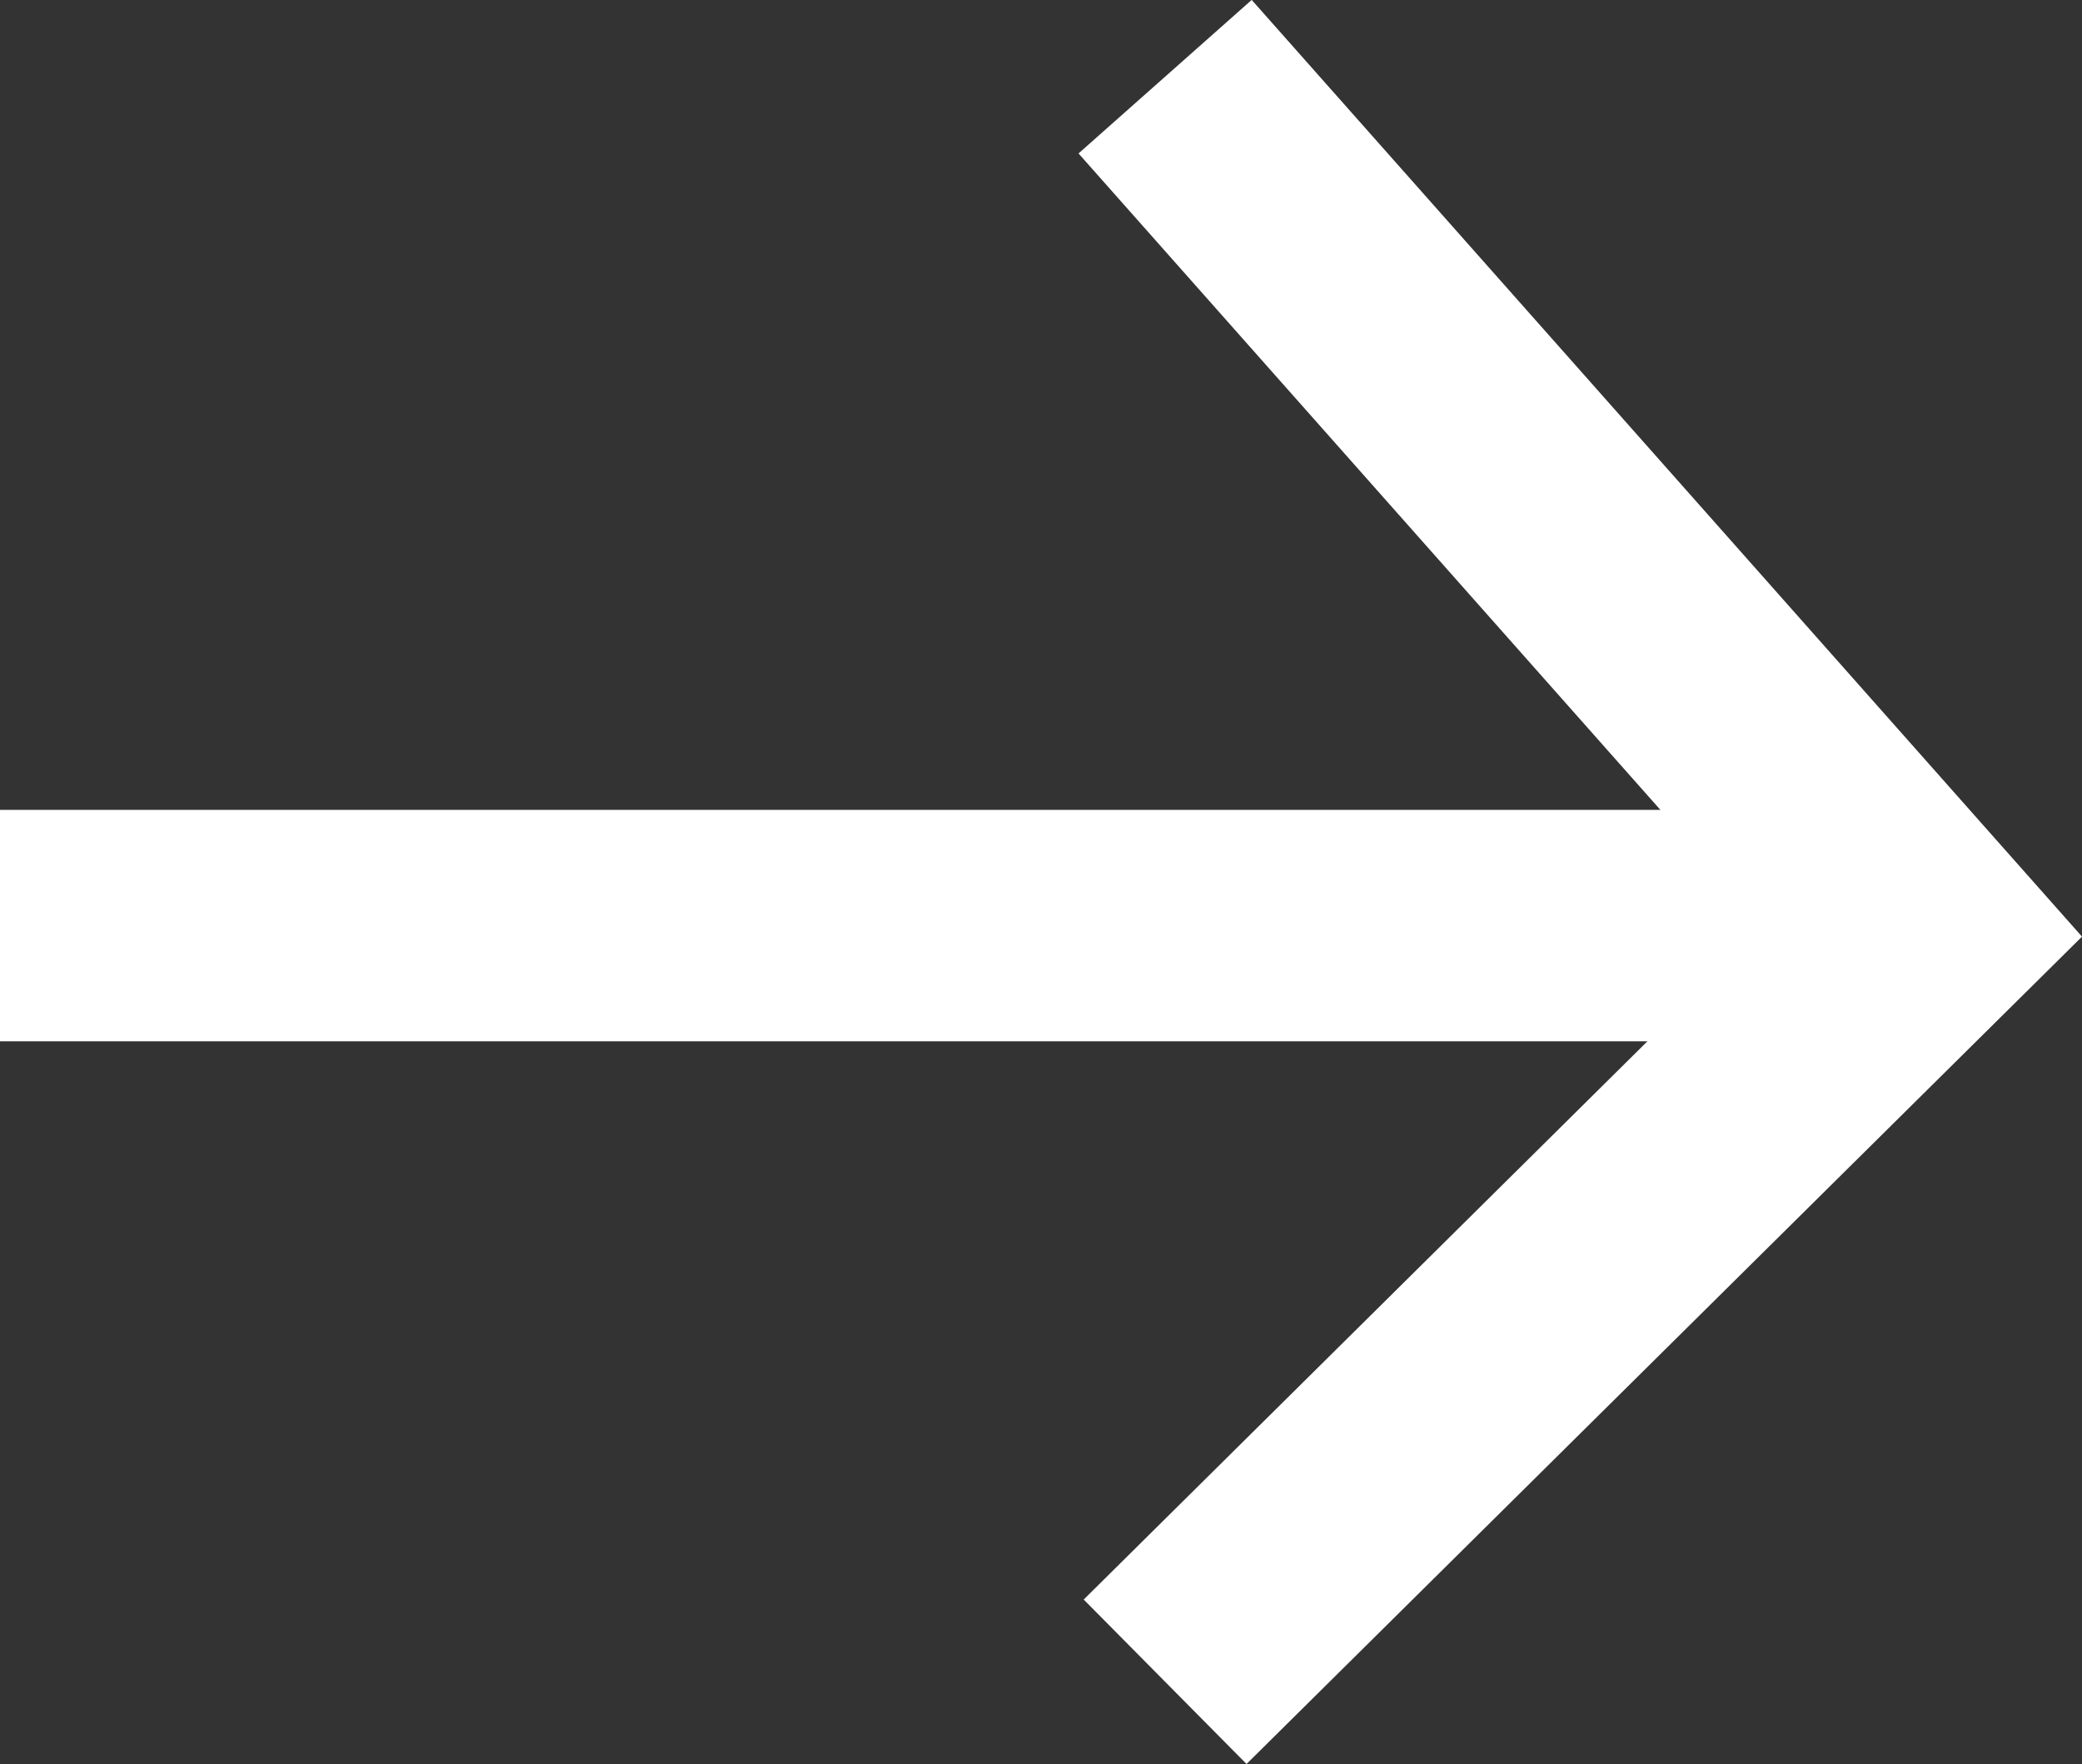
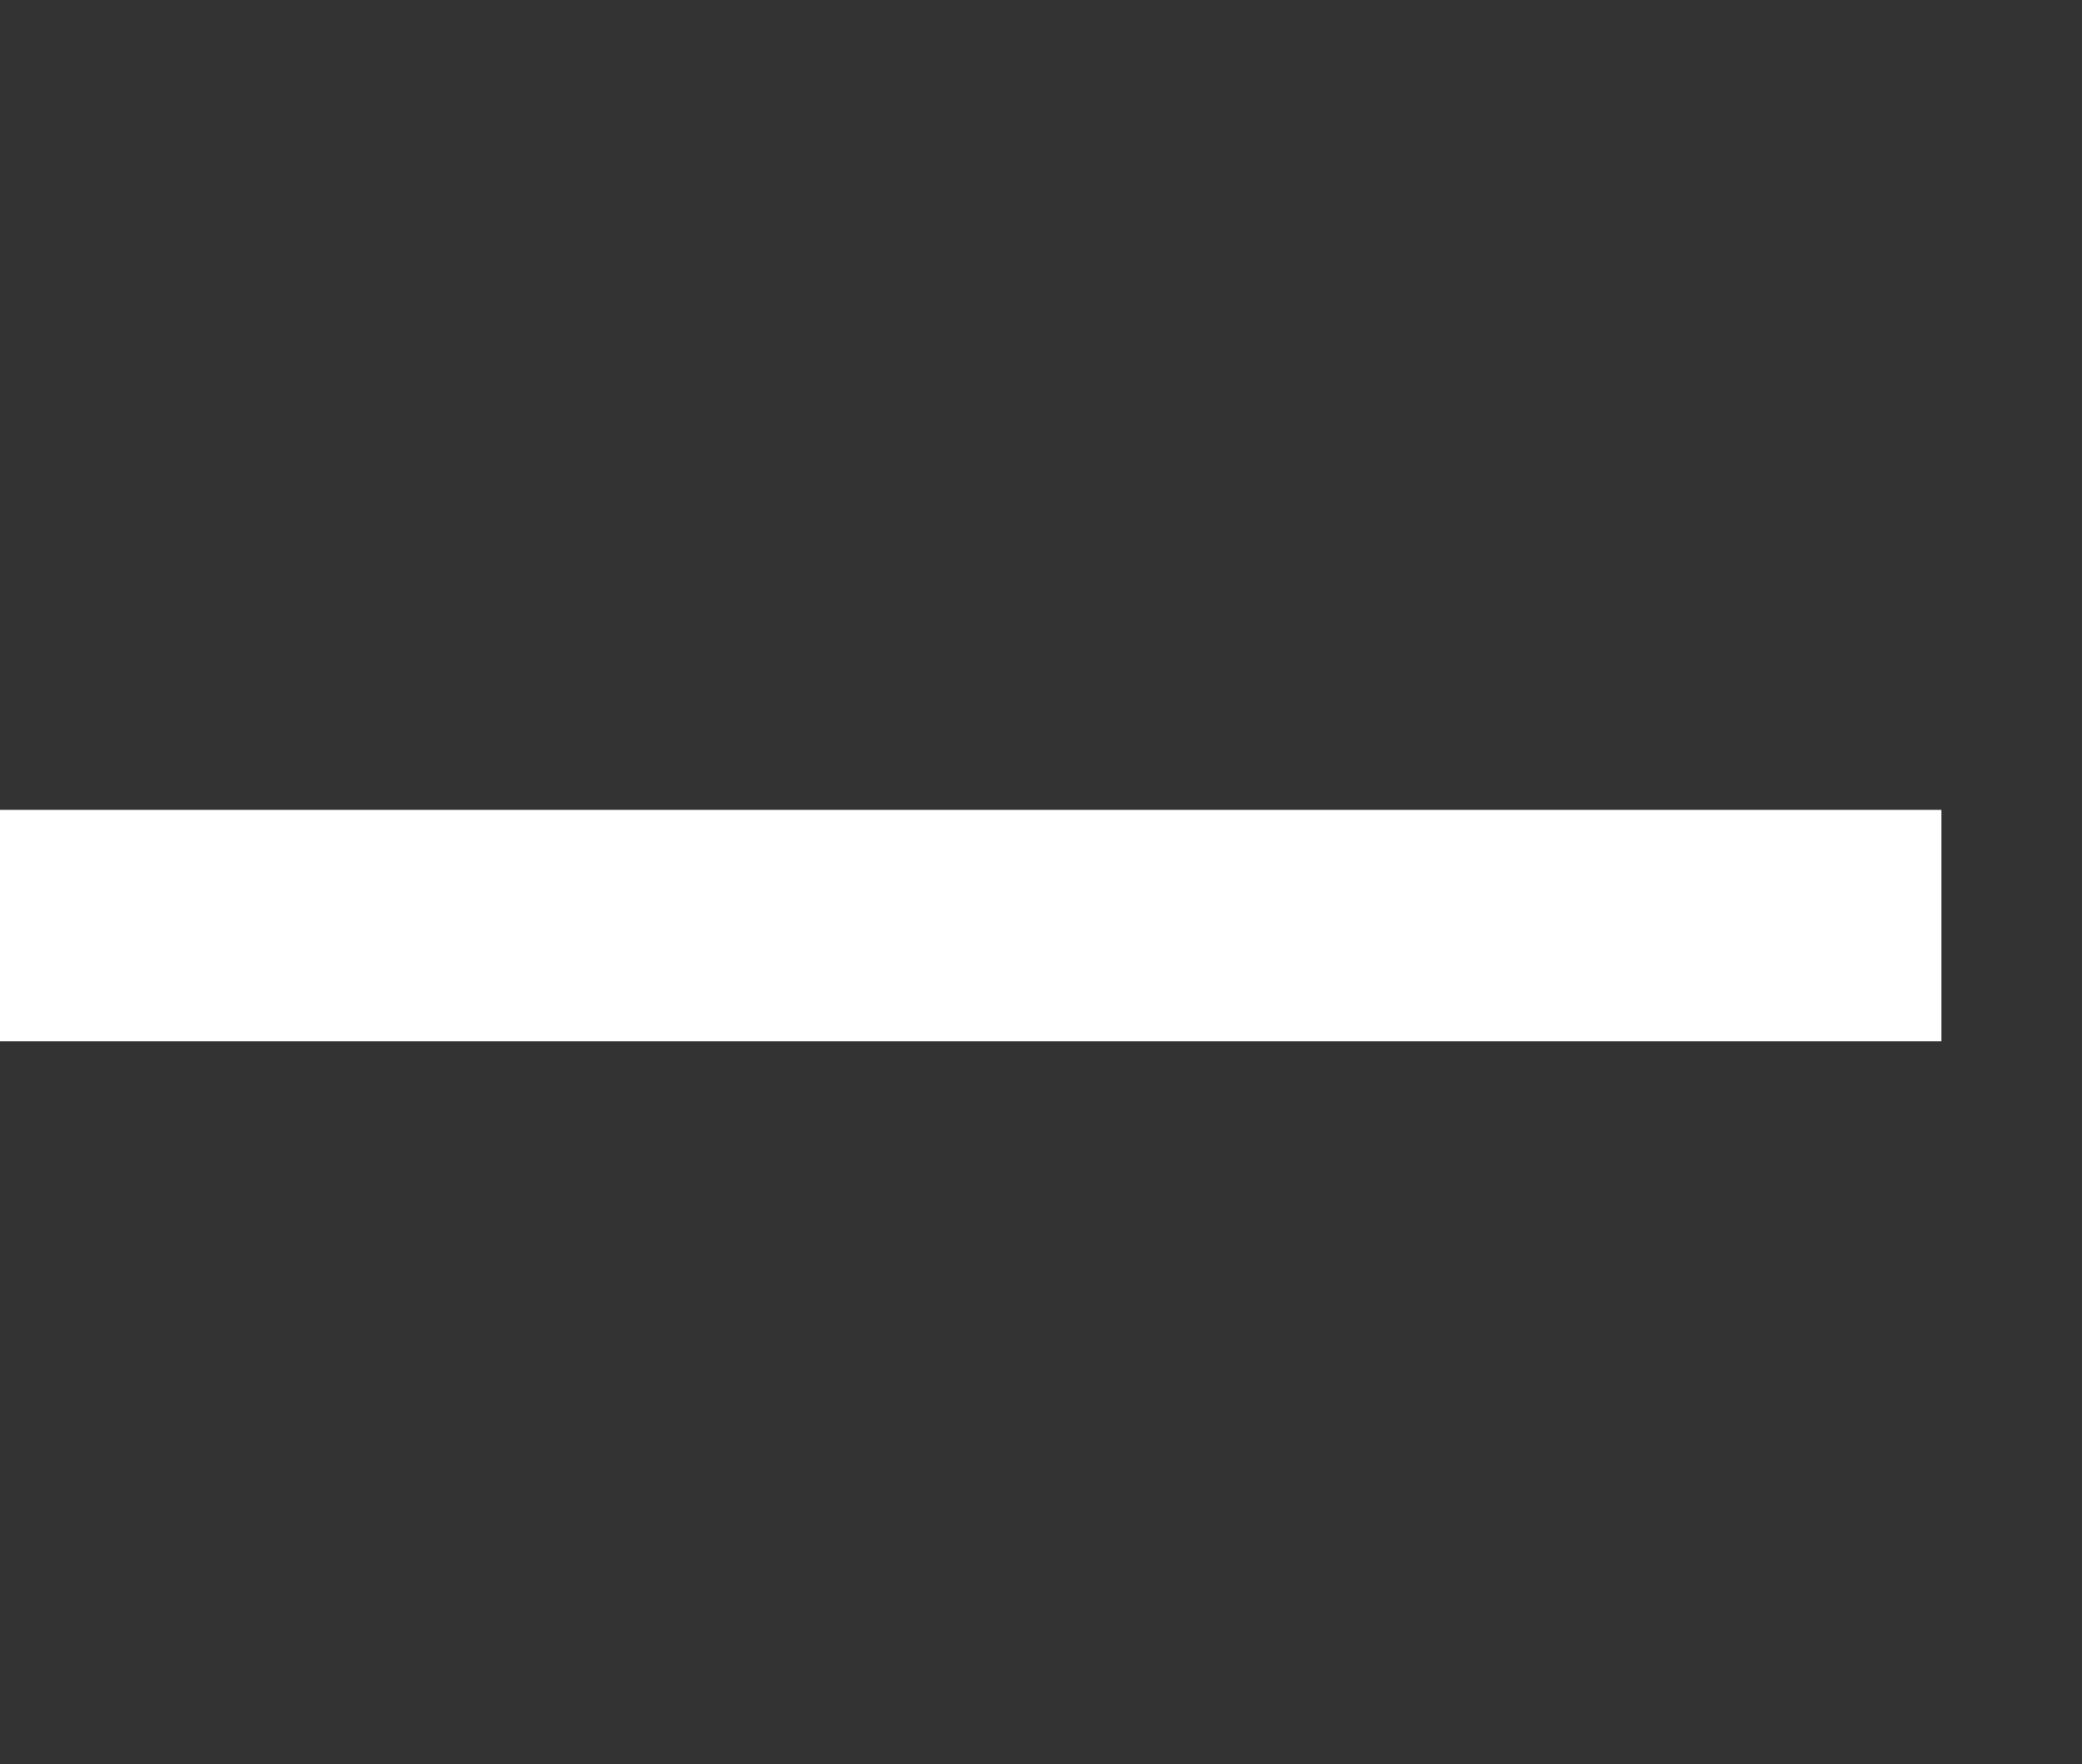
<svg xmlns="http://www.w3.org/2000/svg" width="13.495" height="11.433" viewBox="0 0 13.495 11.433">
  <rect x="0" y="0" width="13.495" height="11.433" fill="#333333" stroke="none" />
  <g id="Group_30" data-name="Group 30" transform="translate(0 0.497)">
    <g id="Group_9" data-name="Group 9">
      <path id="Path_2" data-name="Path 2" d="M196.966,1194.49H209.55" transform="translate(-196.966 -1188.988)" fill="none" stroke="#fff" stroke-width="1.5" />
-       <path id="Path_3" data-name="Path 3" d="M208.427,1188.988l4.911,5.54-4.911,4.863" transform="translate(-200.875 -1188.988)" fill="none" stroke="#fff" stroke-width="1.5" />
    </g>
  </g>
</svg>